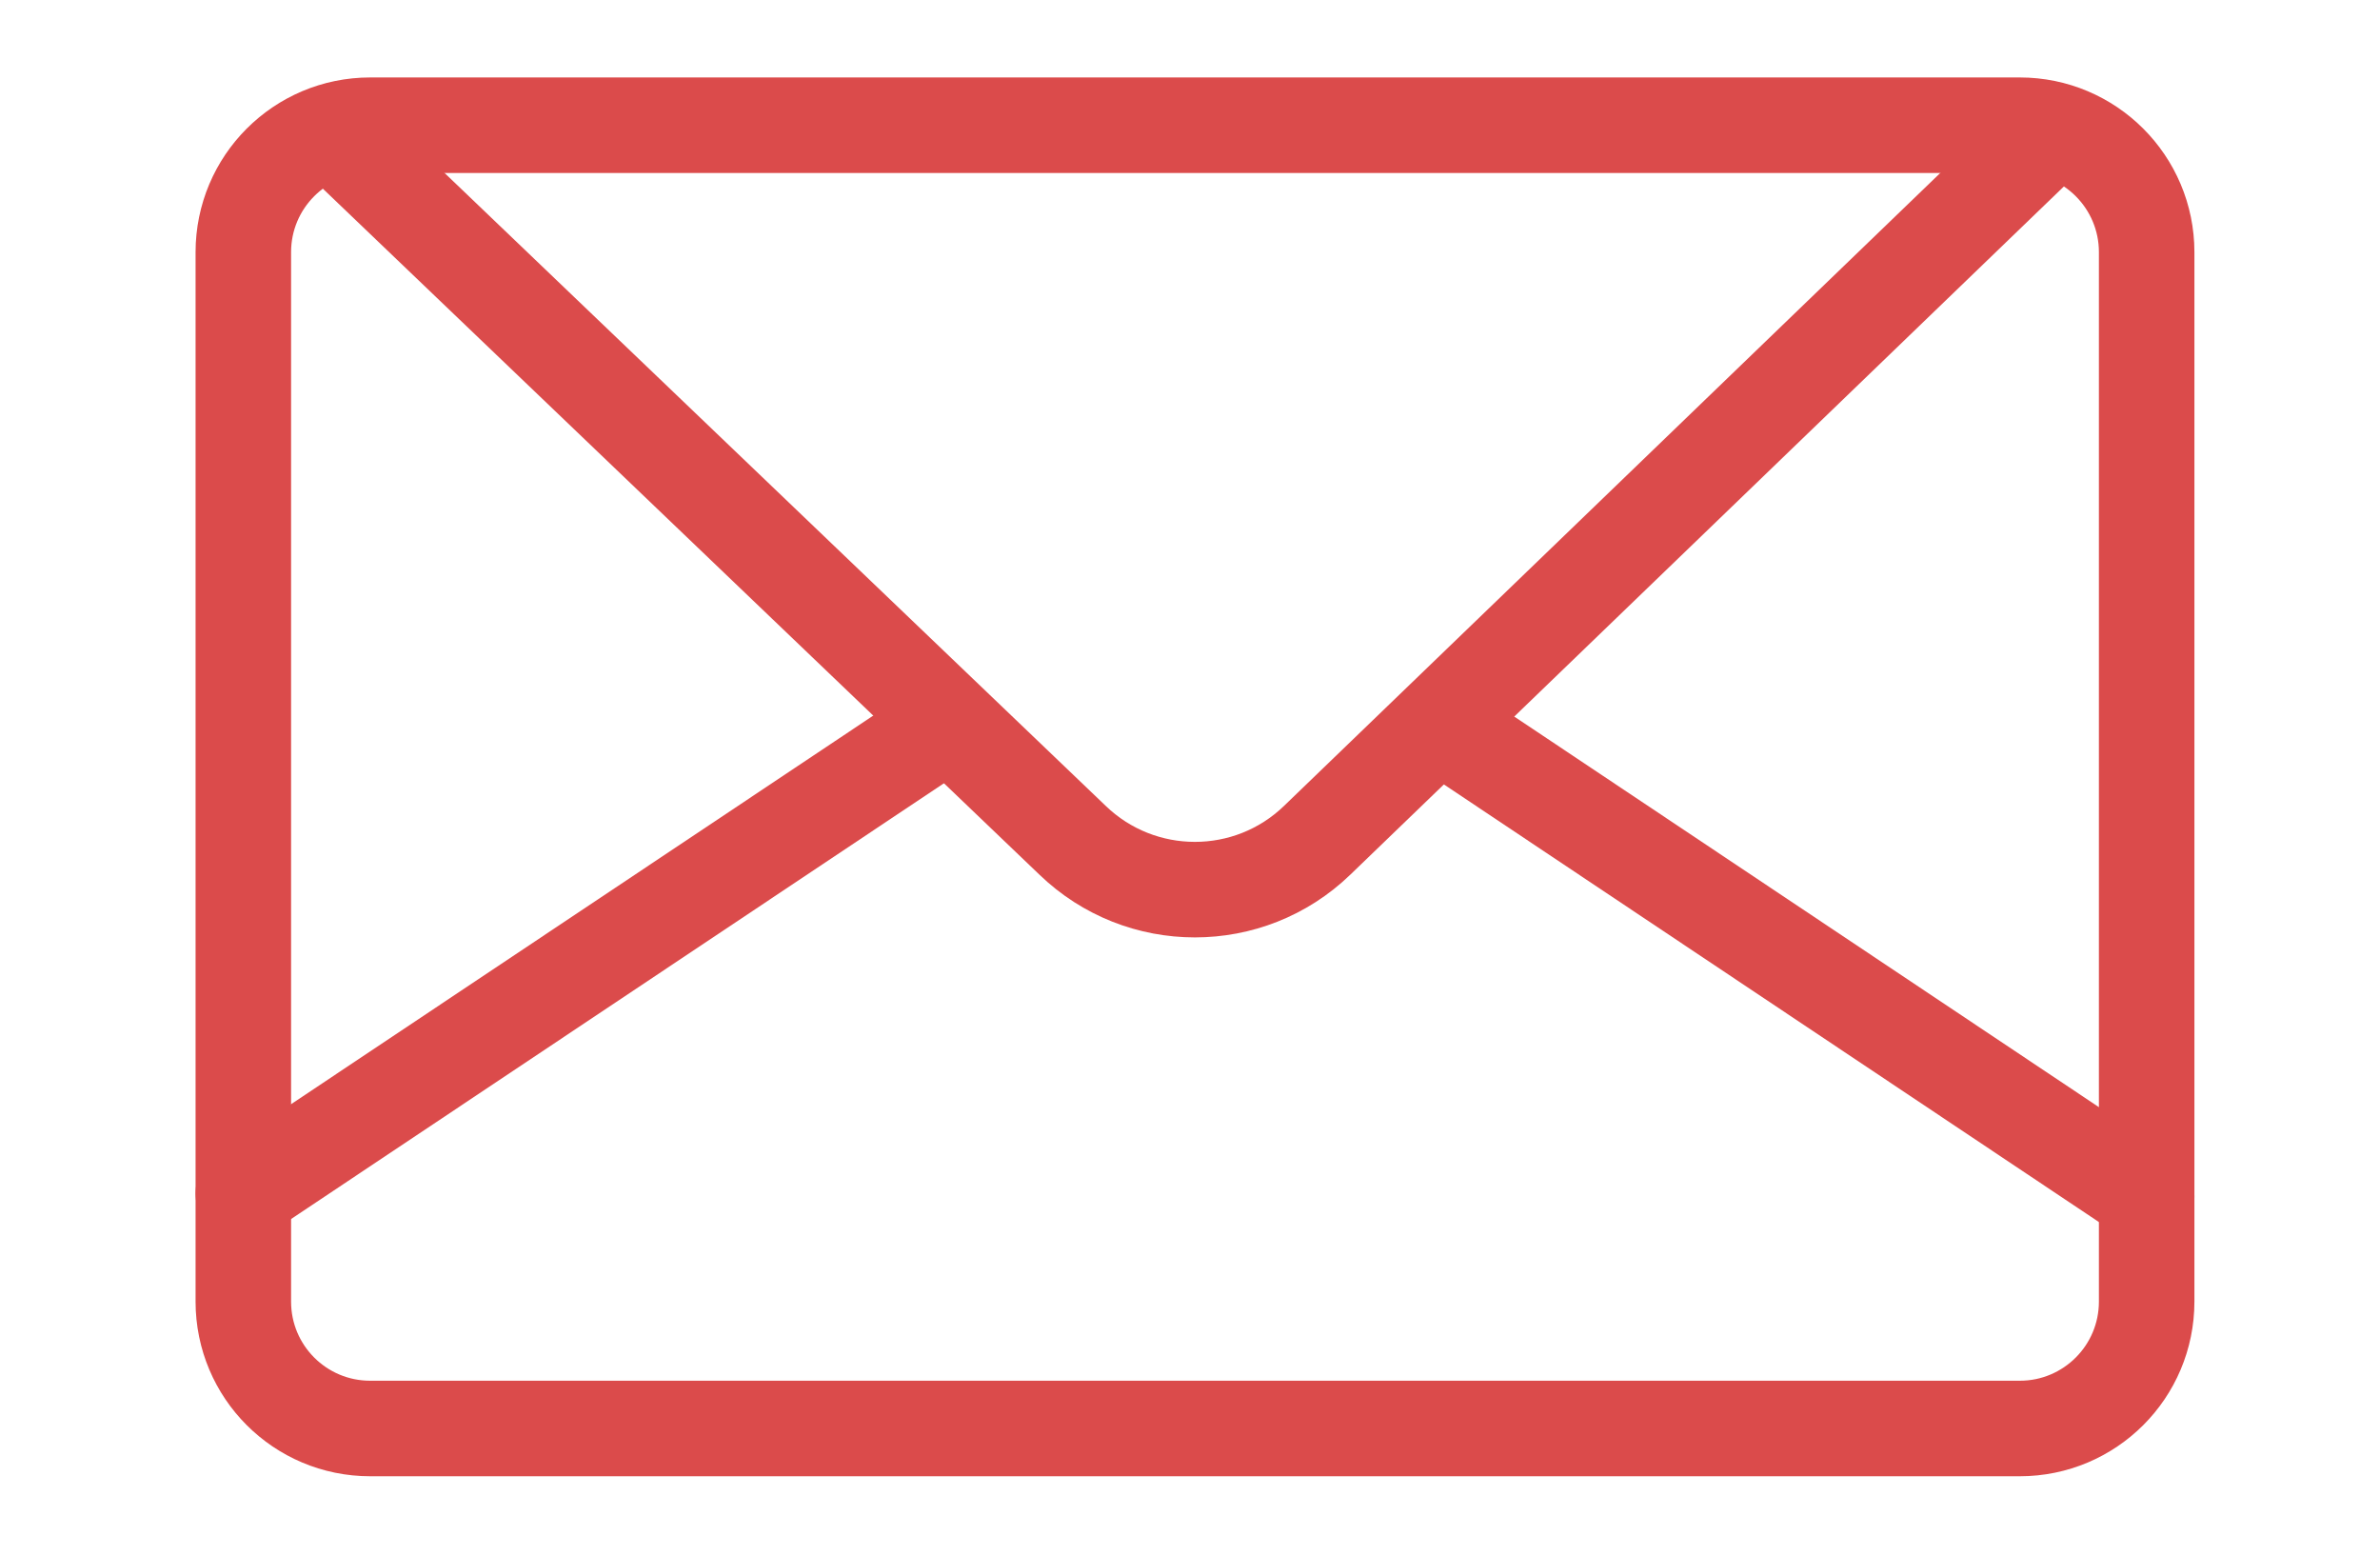
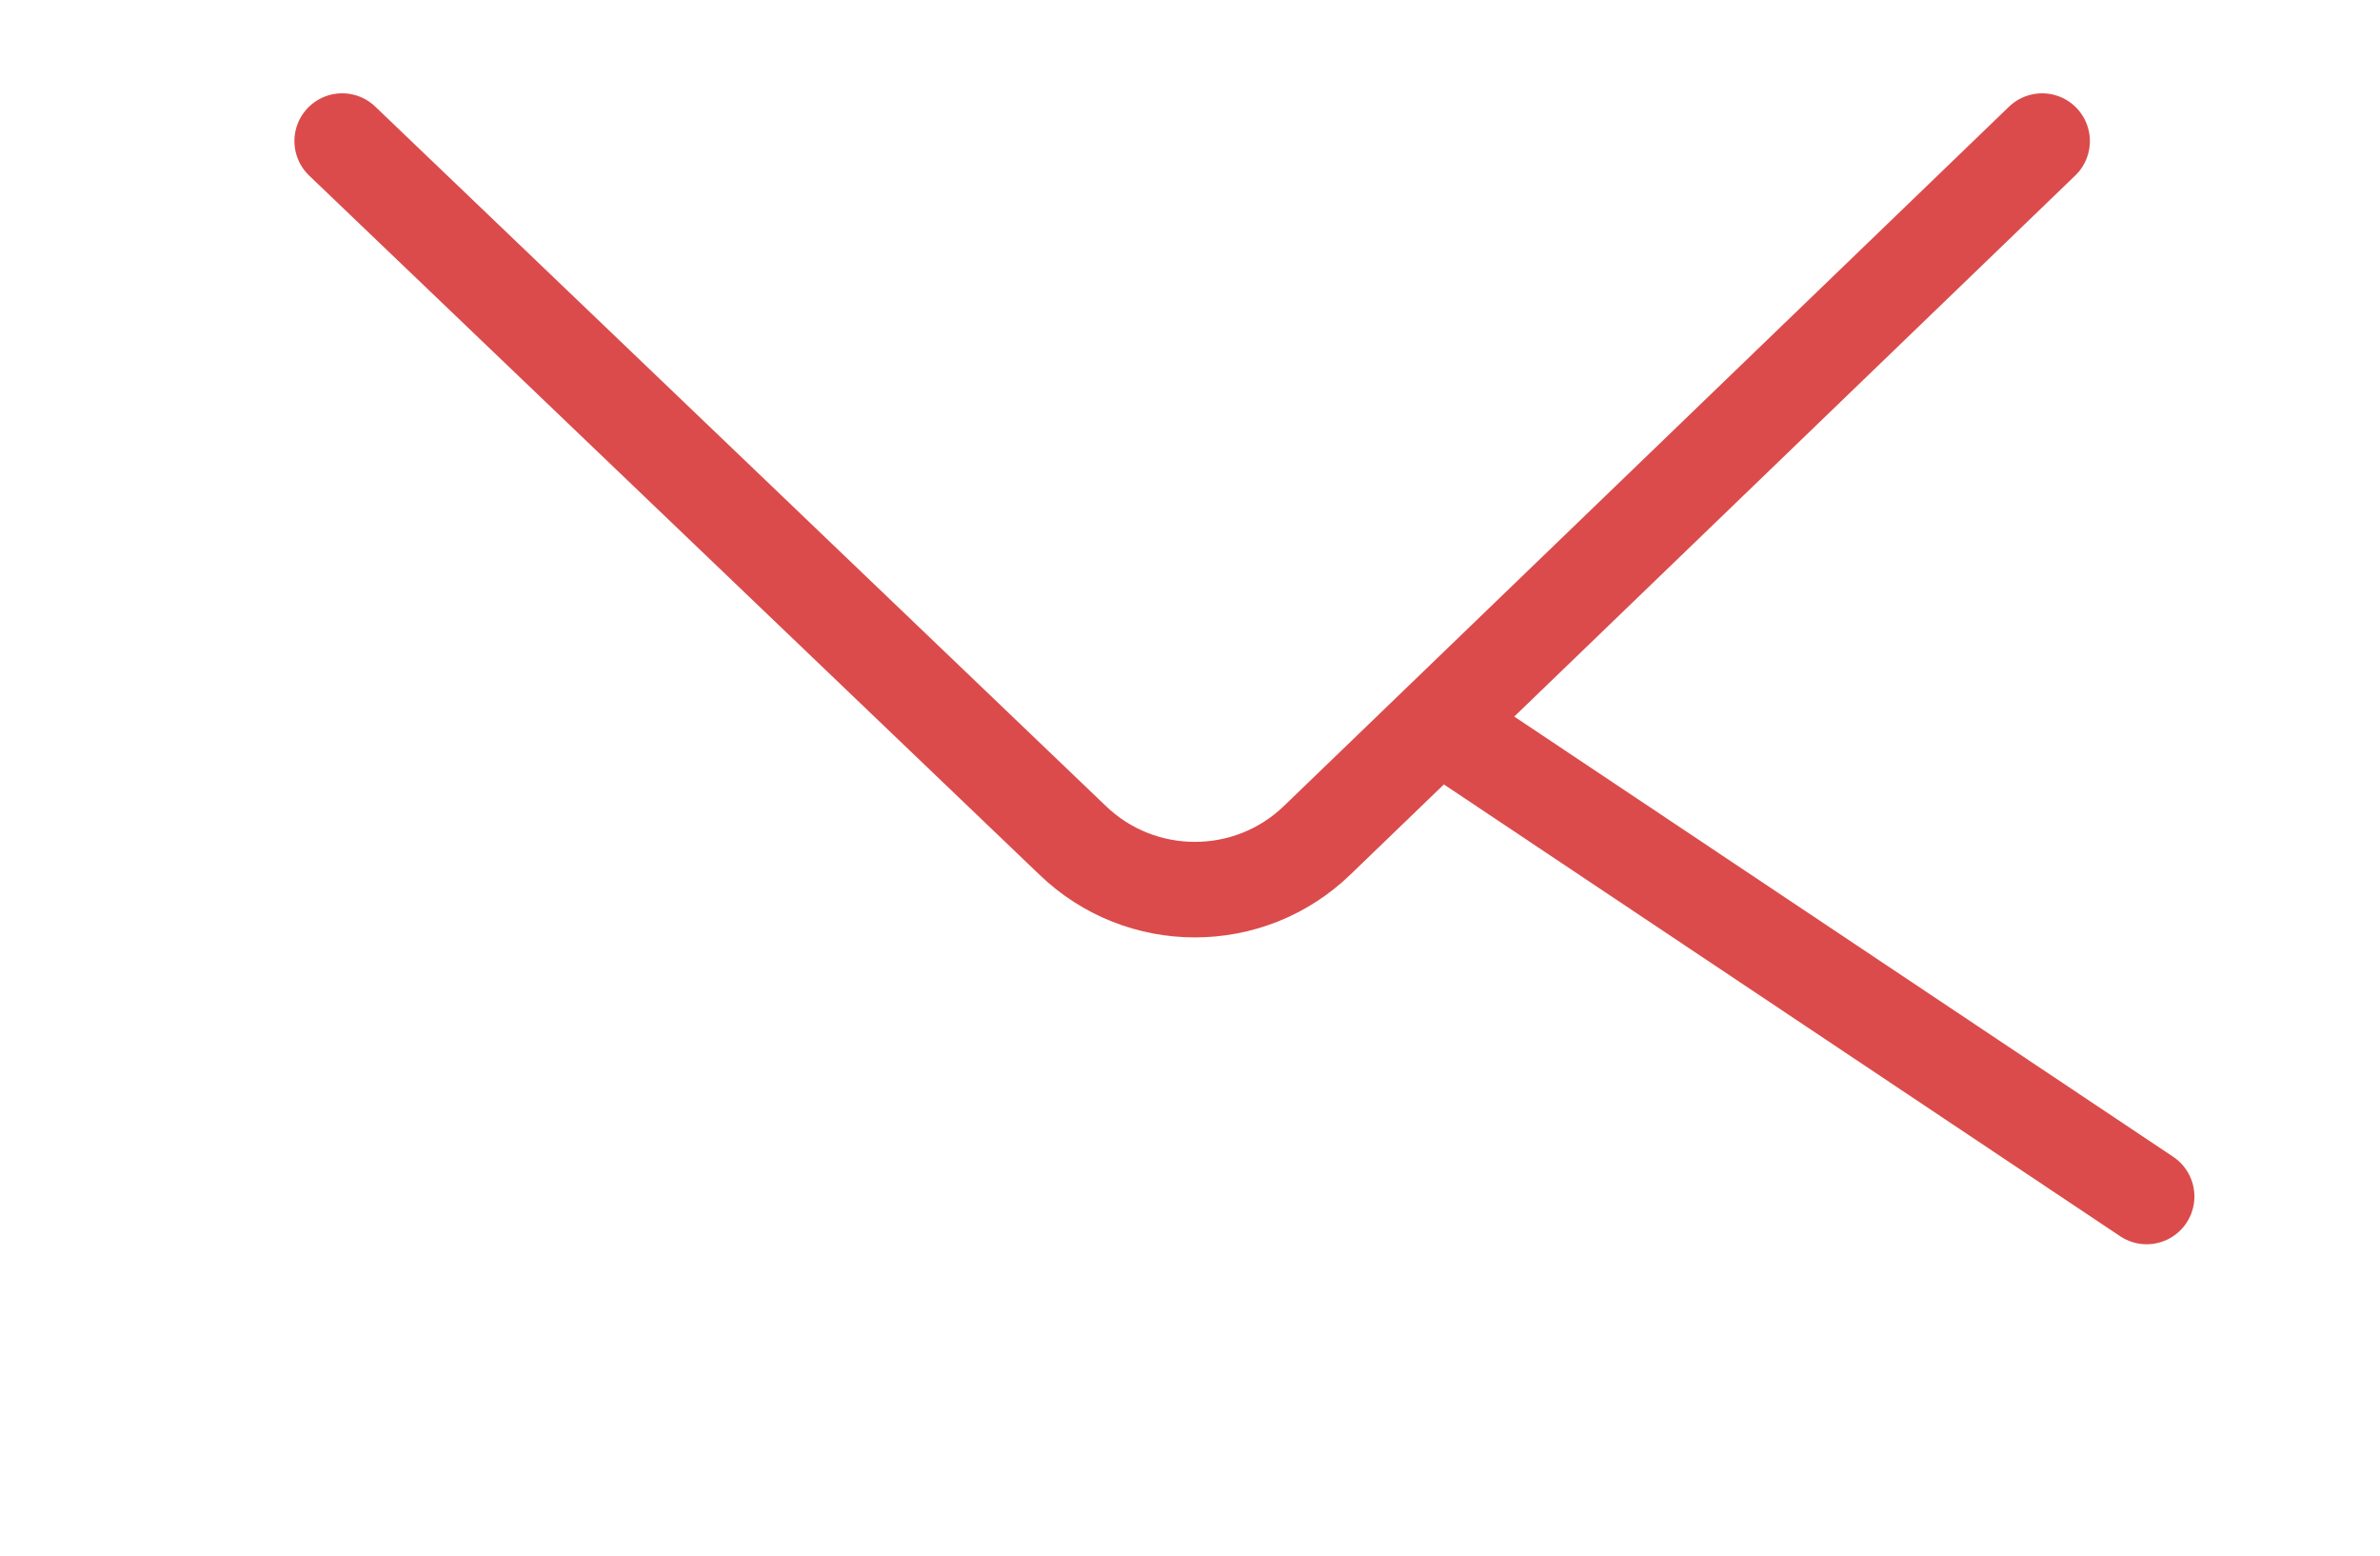
<svg xmlns="http://www.w3.org/2000/svg" version="1.1" id="Calque_1" x="0px" y="0px" width="199.35px" height="130.293px" viewBox="0 0 199.35 130.293" enable-background="new 0 0 199.35 130.293" xml:space="preserve">
  <g>
-     <path fill="none" stroke="#DB4B4B" stroke-width="8" stroke-linejoin="round" stroke-miterlimit="10" d="M169.176,119.618H31.01   c-5.879,0-10.629-4.753-10.629-10.628V21.115c0-5.867,4.75-10.629,10.629-10.629h138.165c5.873,0,10.63,4.762,10.63,10.629v87.875   C179.805,114.865,175.049,119.618,169.176,119.618z" />
    <path fill="none" stroke="#DB4B4B" stroke-width="8" stroke-linecap="round" stroke-linejoin="round" stroke-miterlimit="10" d="   M28.661,11.813l61.17,58.541c5.719,5.522,14.789,5.522,20.499,0.006l60.72-58.545" />
-     <line fill="none" stroke="#DB4B4B" stroke-width="8" stroke-linecap="round" stroke-linejoin="round" stroke-miterlimit="10" x1="20.382" y1="99.938" x2="77.89" y2="61.564" />
    <line fill="none" stroke="#DB4B4B" stroke-width="8" stroke-linecap="round" stroke-linejoin="round" stroke-miterlimit="10" x1="121.971" y1="61.564" x2="179.805" y2="100.191" />
  </g>
</svg>